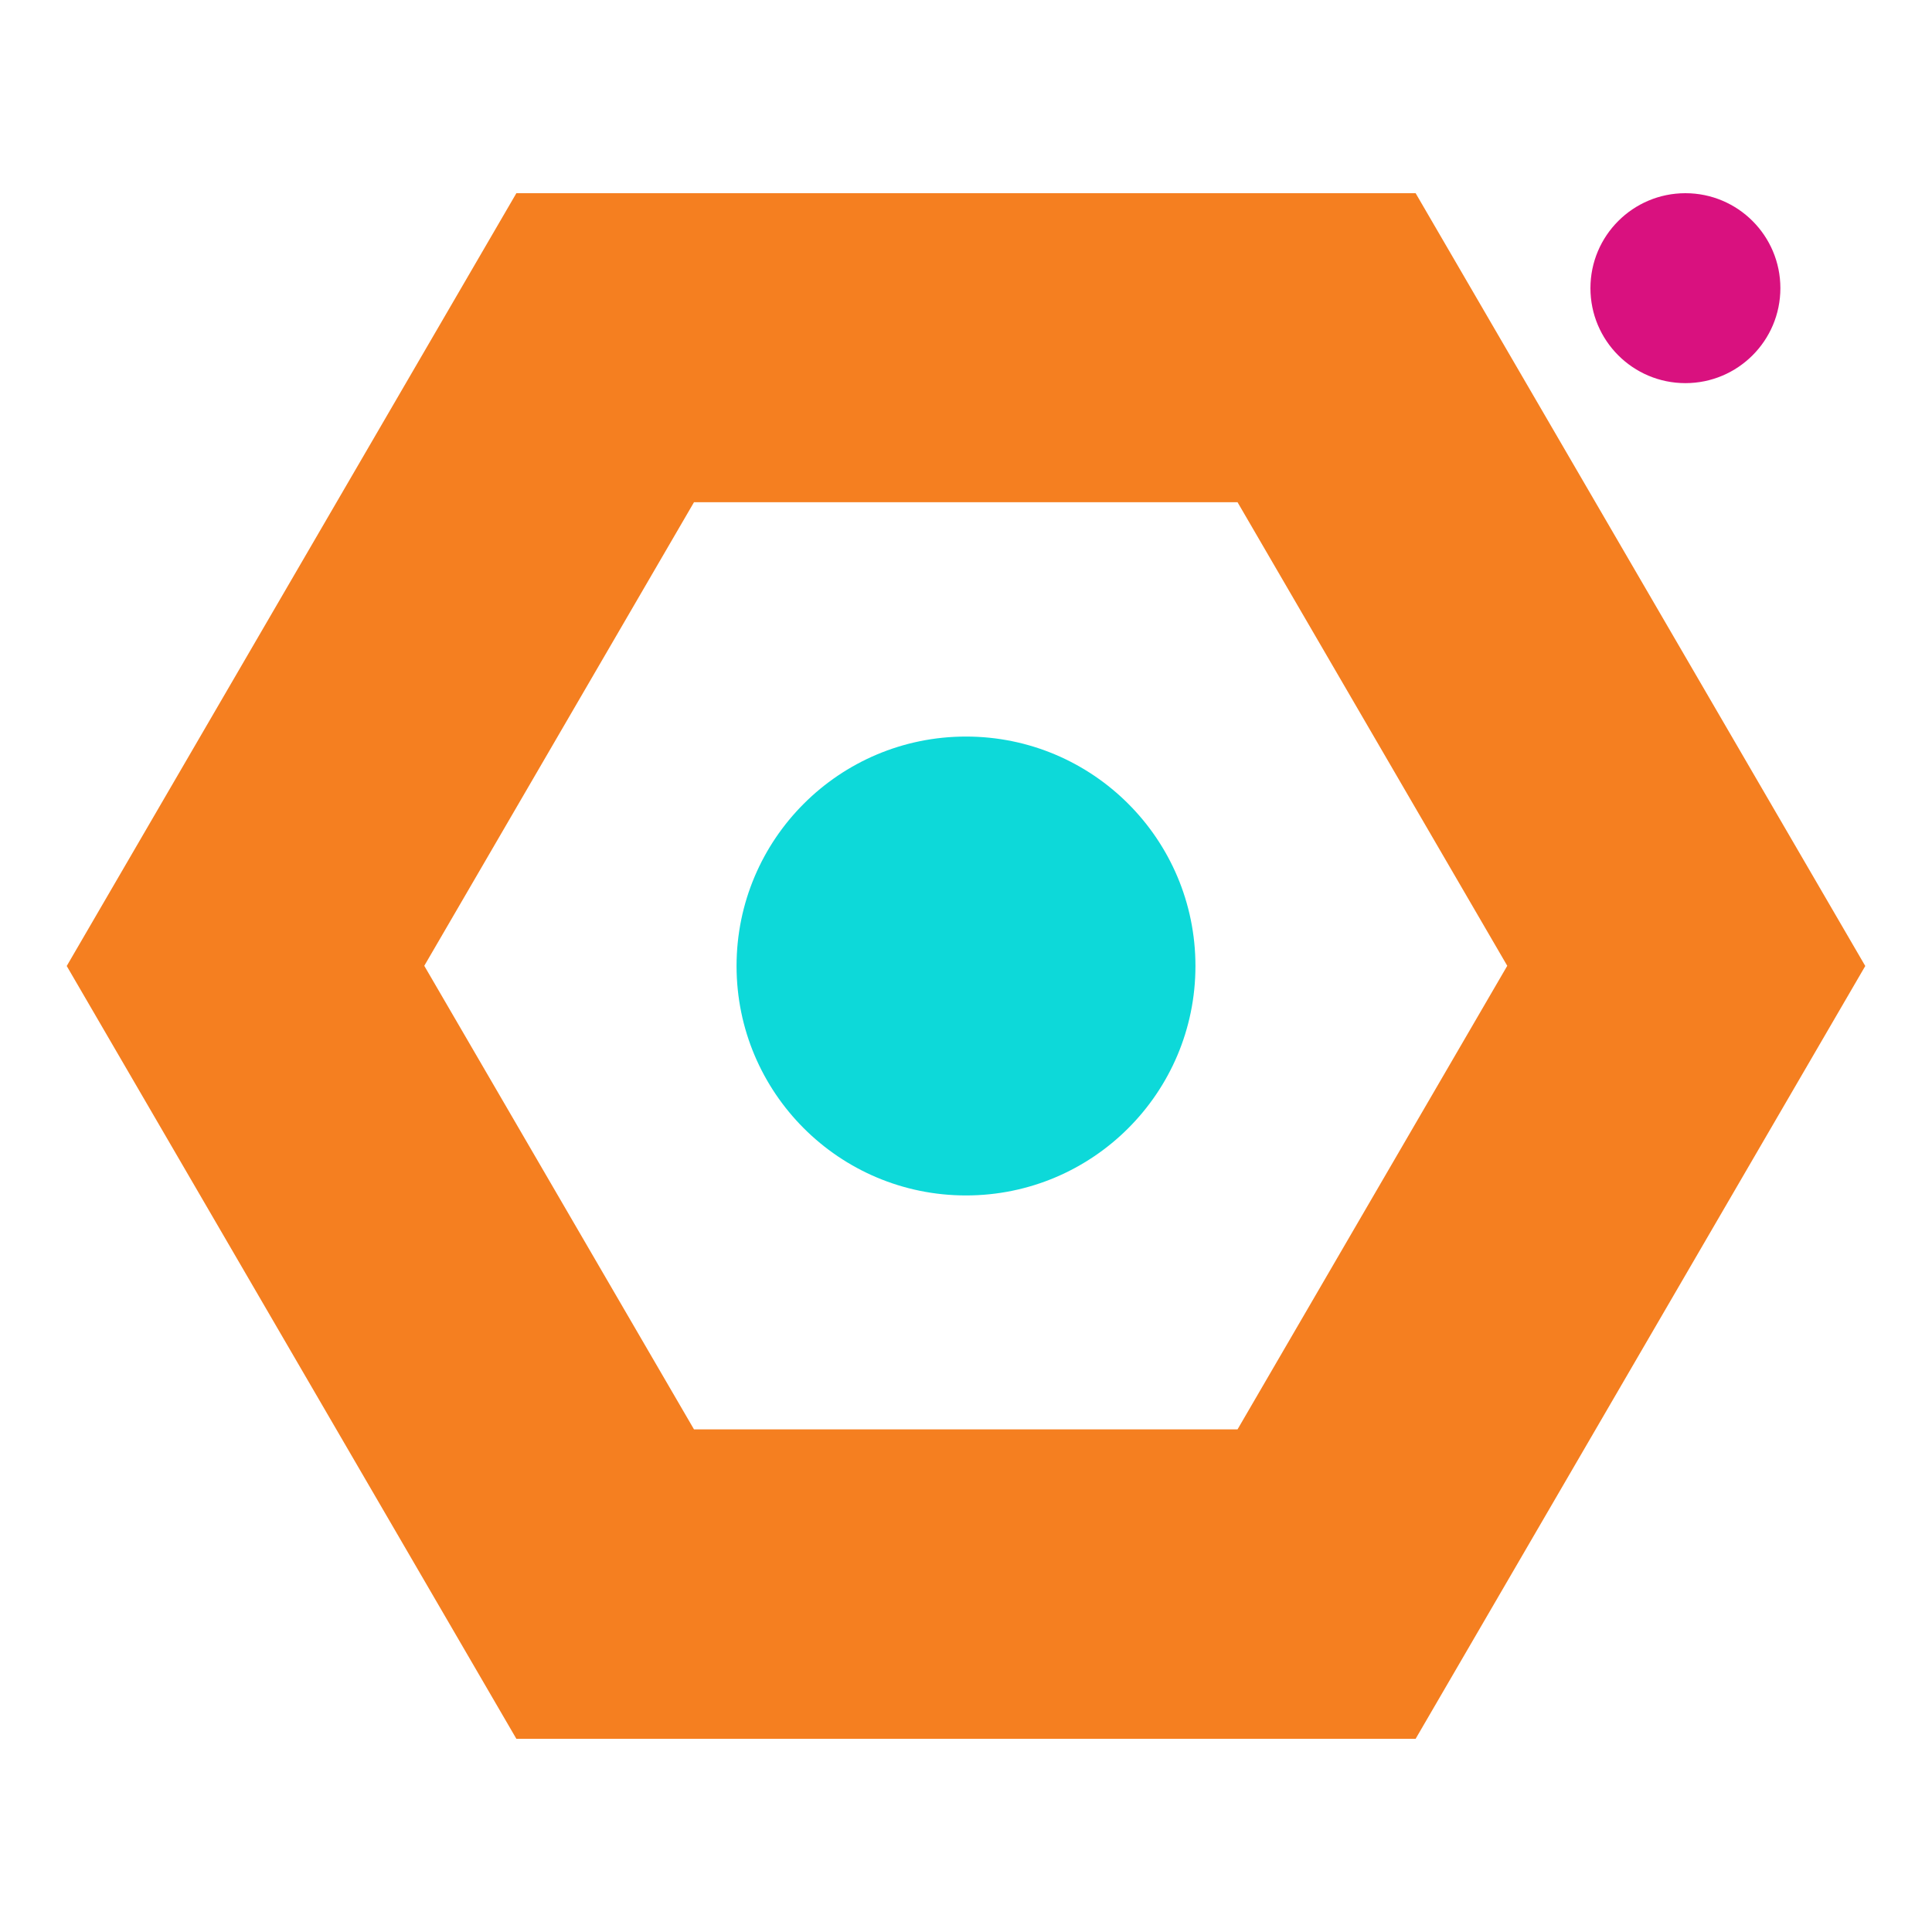
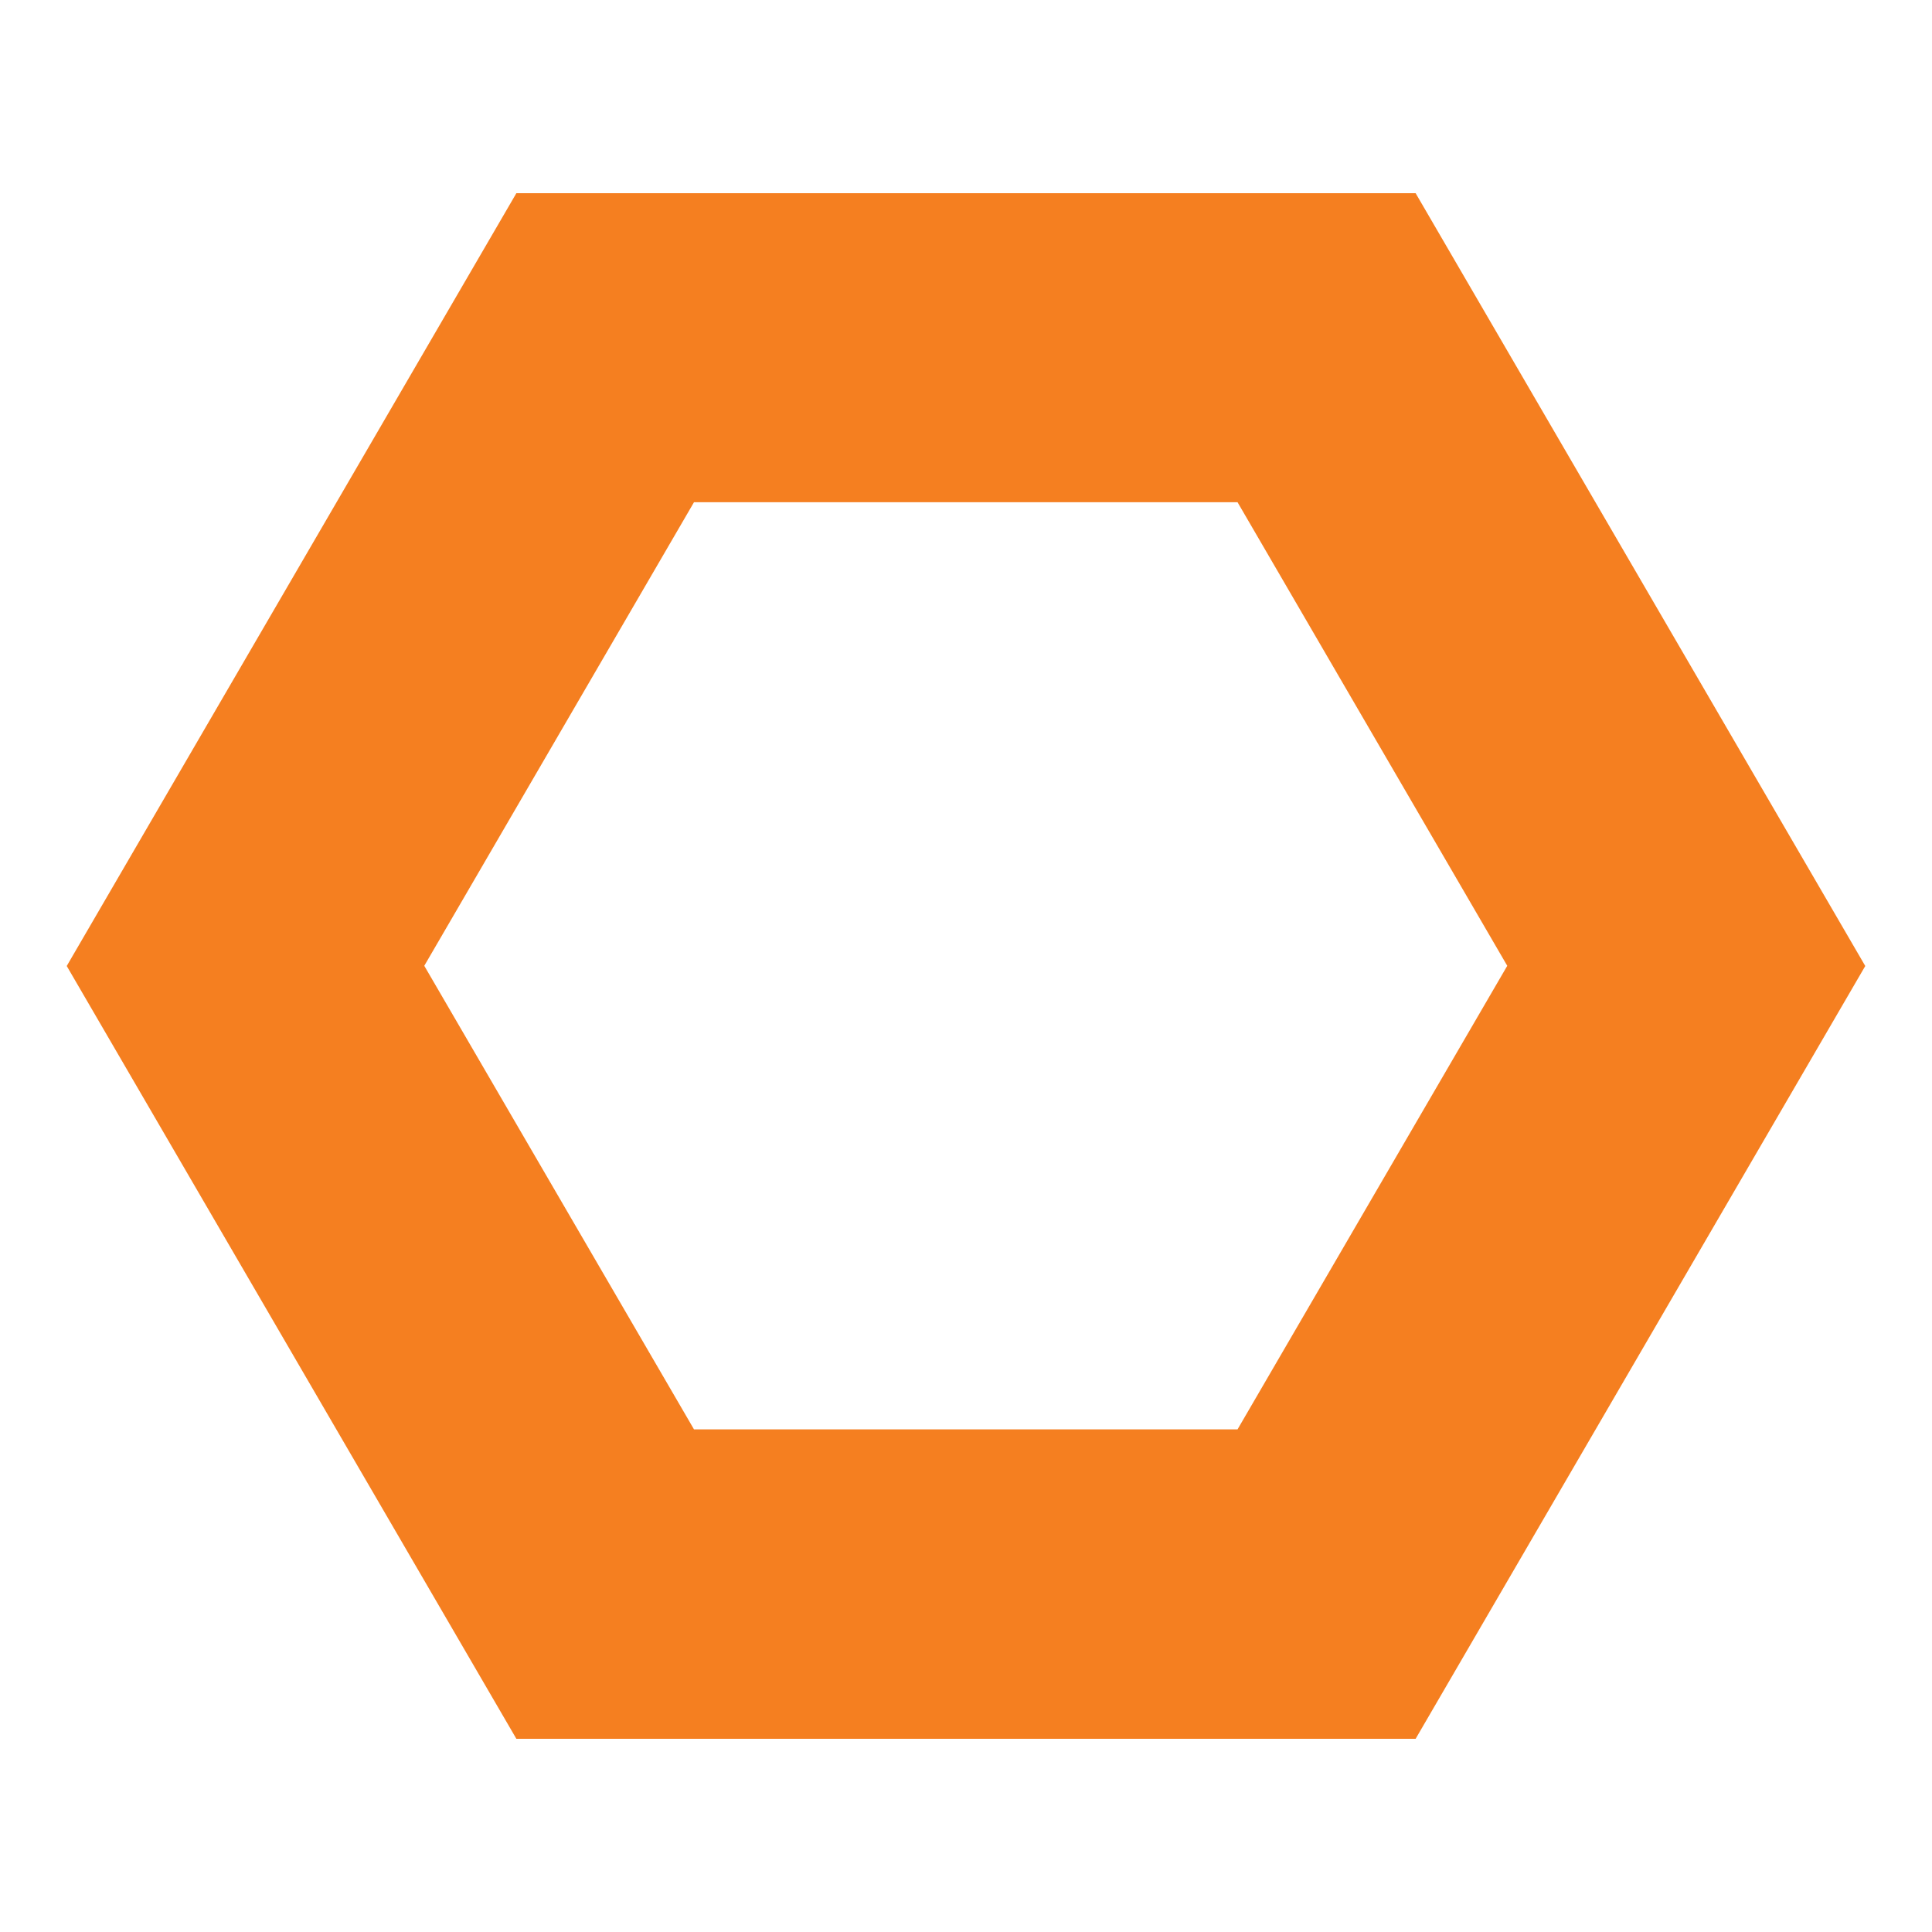
<svg xmlns="http://www.w3.org/2000/svg" width="500" viewBox="0 0 375 375" height="500" preserveAspectRatio="xMidYMid meet">
  <defs>
    <clipPath id="399cc15183">
      <path d="M 12.953 37.5 L 362.047 37.5 L 362.047 337.5 L 12.953 337.5 Z M 12.953 37.5 " clip-rule="nonzero" />
    </clipPath>
    <clipPath id="2c2a4c61c5">
      <path d="M 362.047 187.5 L 274.773 337.5 L 100.227 337.5 L 12.953 187.5 L 100.227 37.5 L 274.773 37.5 Z M 362.047 187.5 " clip-rule="nonzero" />
    </clipPath>
    <clipPath id="0c12af1e0d">
-       <path d="M 142.965 142.965 L 232.035 142.965 L 232.035 232.035 L 142.965 232.035 Z M 142.965 142.965 " clip-rule="nonzero" />
-     </clipPath>
+       </clipPath>
    <clipPath id="11770a15a0">
      <path d="M 187.5 142.965 C 162.906 142.965 142.965 162.906 142.965 187.5 C 142.965 212.094 162.906 232.035 187.5 232.035 C 212.094 232.035 232.035 212.094 232.035 187.5 C 232.035 162.906 212.094 142.965 187.5 142.965 Z M 187.5 142.965 " clip-rule="nonzero" />
    </clipPath>
    <clipPath id="7f67b73ce4">
-       <path d="M 308.703 37.5 L 345.57 37.5 L 345.57 74.367 L 308.703 74.367 Z M 308.703 37.5 " clip-rule="nonzero" />
-     </clipPath>
+       </clipPath>
    <clipPath id="9cfa68d69a">
      <path d="M 327.137 37.5 C 316.957 37.5 308.703 45.754 308.703 55.934 C 308.703 66.113 316.957 74.367 327.137 74.367 C 337.316 74.367 345.57 66.113 345.57 55.934 C 345.57 45.754 337.316 37.5 327.137 37.5 Z M 327.137 37.5 " clip-rule="nonzero" />
    </clipPath>
  </defs>
  <g clip-path="url(#399cc15183)">
    <g clip-path="url(#2c2a4c61c5)">
      <path stroke-linecap="butt" transform="matrix(0.698, 0, 0, 0.698, 12.955, 37.5)" fill="none" stroke-linejoin="miter" d="M 500.002 214.844 L 375.001 429.687 L 124.999 429.687 L -0.002 214.844 L 124.999 0 L 375.001 0 Z M 500.002 214.844 " stroke="#f57f20" stroke-width="171.875" stroke-opacity="1" stroke-miterlimit="4" />
    </g>
  </g>
  <g clip-path="url(#0c12af1e0d)">
    <g clip-path="url(#11770a15a0)">
      <path fill="#0dd9d9" d="M 142.965 142.965 L 232.035 142.965 L 232.035 232.035 L 142.965 232.035 Z M 142.965 142.965 " fill-opacity="1" fill-rule="nonzero" />
    </g>
  </g>
  <g clip-path="url(#7f67b73ce4)">
    <g clip-path="url(#9cfa68d69a)">
      <path fill="#d9117f" d="M 308.703 37.5 L 345.57 37.5 L 345.57 74.367 L 308.703 74.367 Z M 308.703 37.5 " fill-opacity="1" fill-rule="nonzero" />
    </g>
  </g>
</svg>